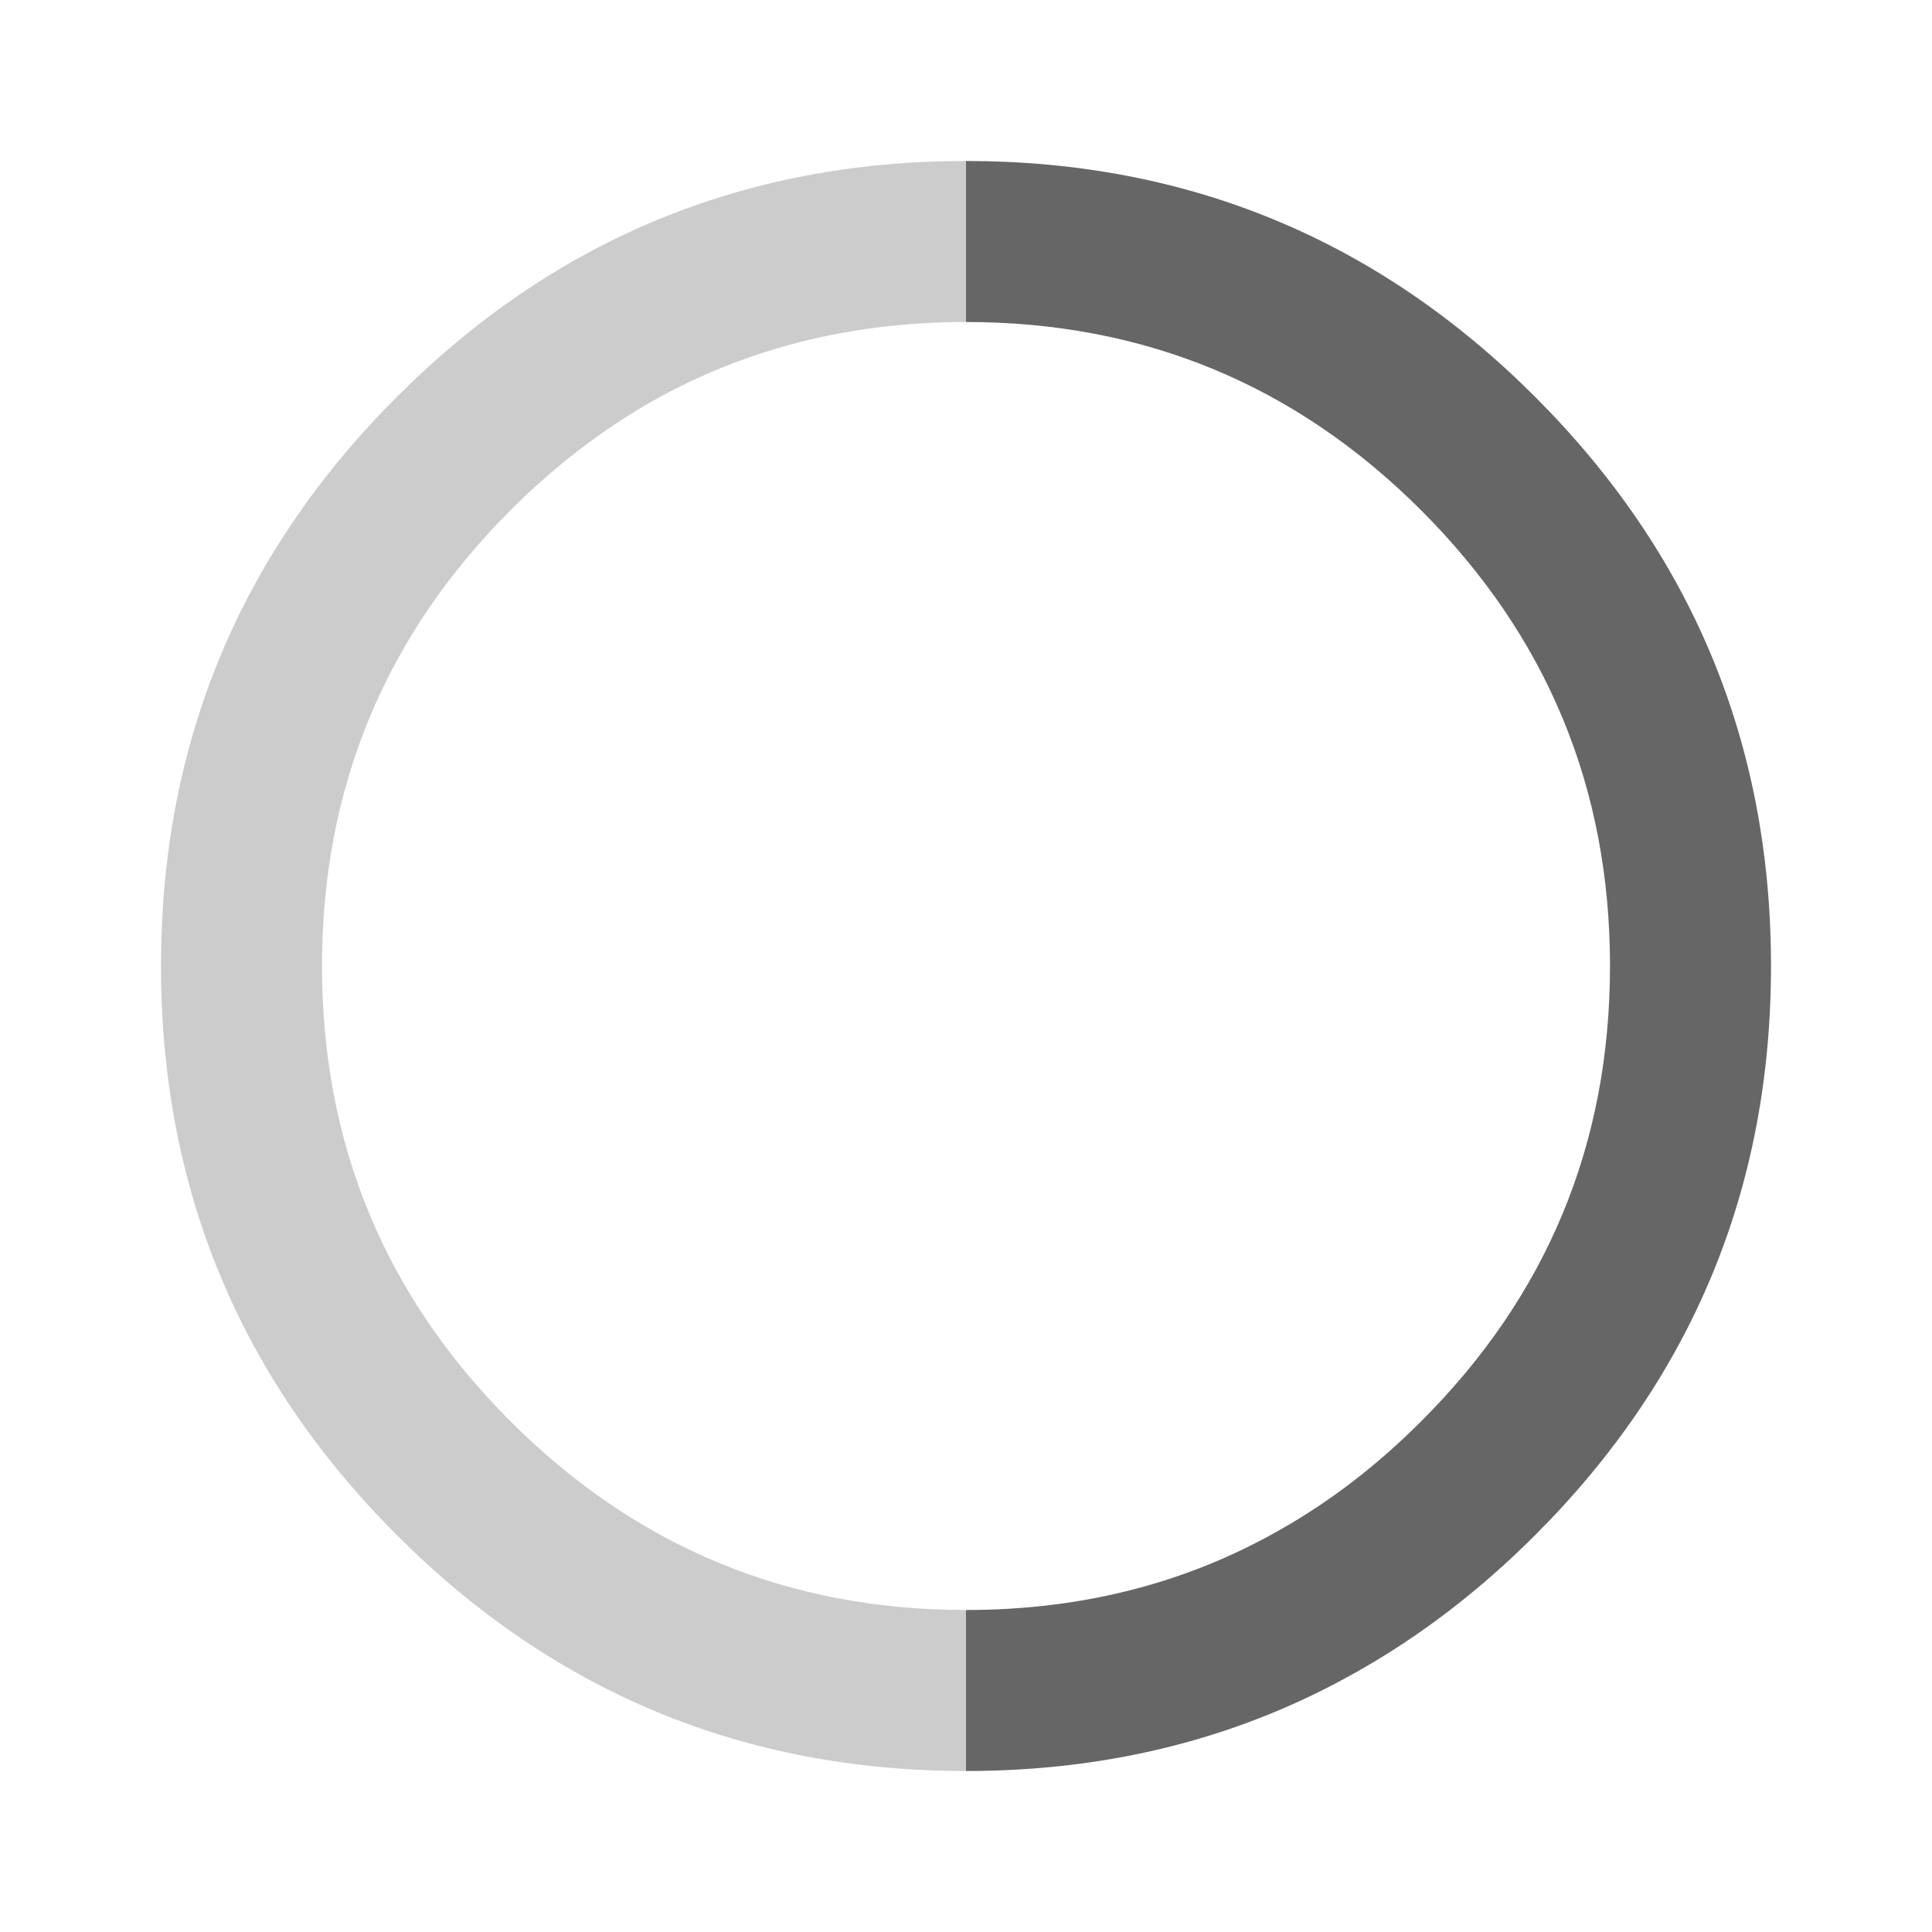
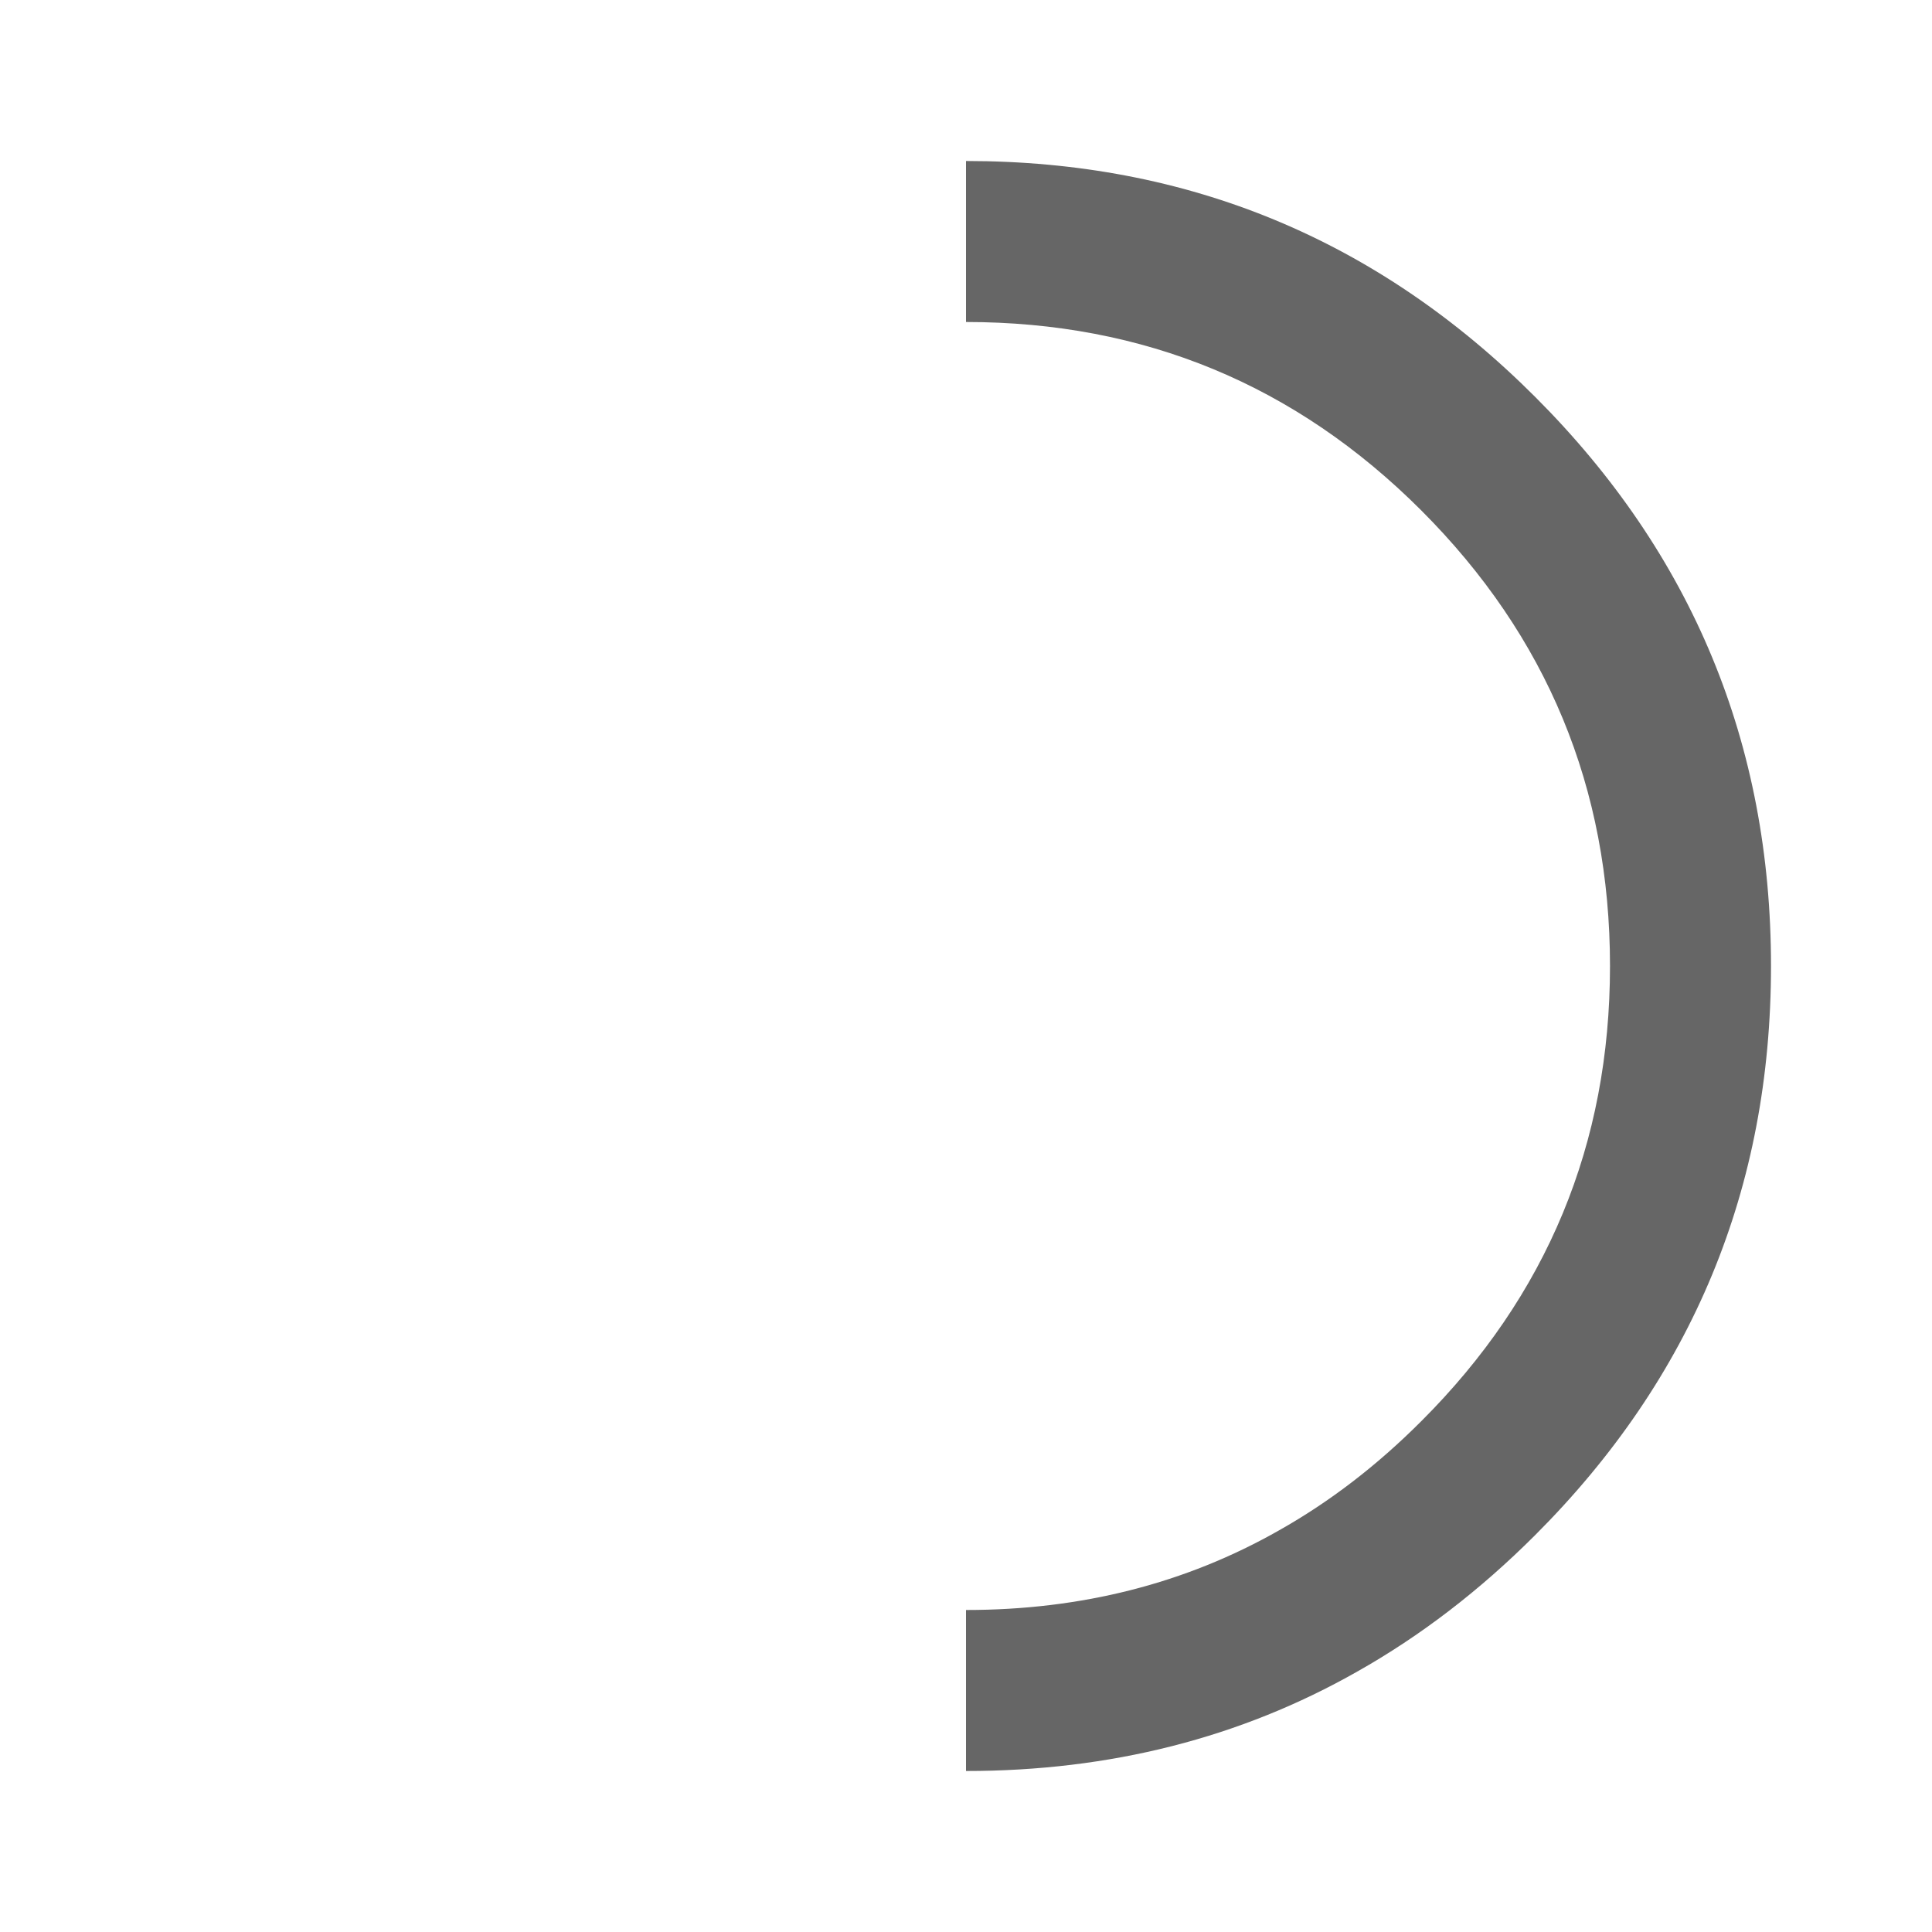
<svg xmlns="http://www.w3.org/2000/svg" xmlns:xlink="http://www.w3.org/1999/xlink" version="1.1" preserveAspectRatio="none" x="0px" y="0px" width="240px" height="240px" viewBox="0 0 240 240">
  <defs>
    <g id="Layer0_0_FILL">
-       <path fill="#CCCCCC" stroke="none" d=" M 120 40 L 120 20 Q 78.6 20 49.3 49.3 20 78.6 20 120 20 161.4 49.3 190.7 78.6 220 120 220 L 120 200 Q 86.85 200 63.4 176.55 40 153.15 40 120 40 86.85 63.4 63.4 71.66 55.158 81.1 49.8 98.526 40 120 40 Z" />
      <path fill="#666666" stroke="none" d=" M 190.7 190.7 Q 220 161.4 220 120 220 78.6 190.7 49.3 161.4 20 120 20 L 120 40 Q 153.15 40 176.55 63.4 200 86.85 200 120 200 153.15 176.55 176.55 168.328 184.789 158.9 190.1 141.502 200 120 200 L 120 220 Q 146.857 220 168.6 207.65 180.408 200.992 190.7 190.7 Z" />
    </g>
  </defs>
  <g transform="matrix( 1, 0, 0, 1, 0,0) ">
    <use xlink:href="#Layer0_0_FILL" />
  </g>
</svg>